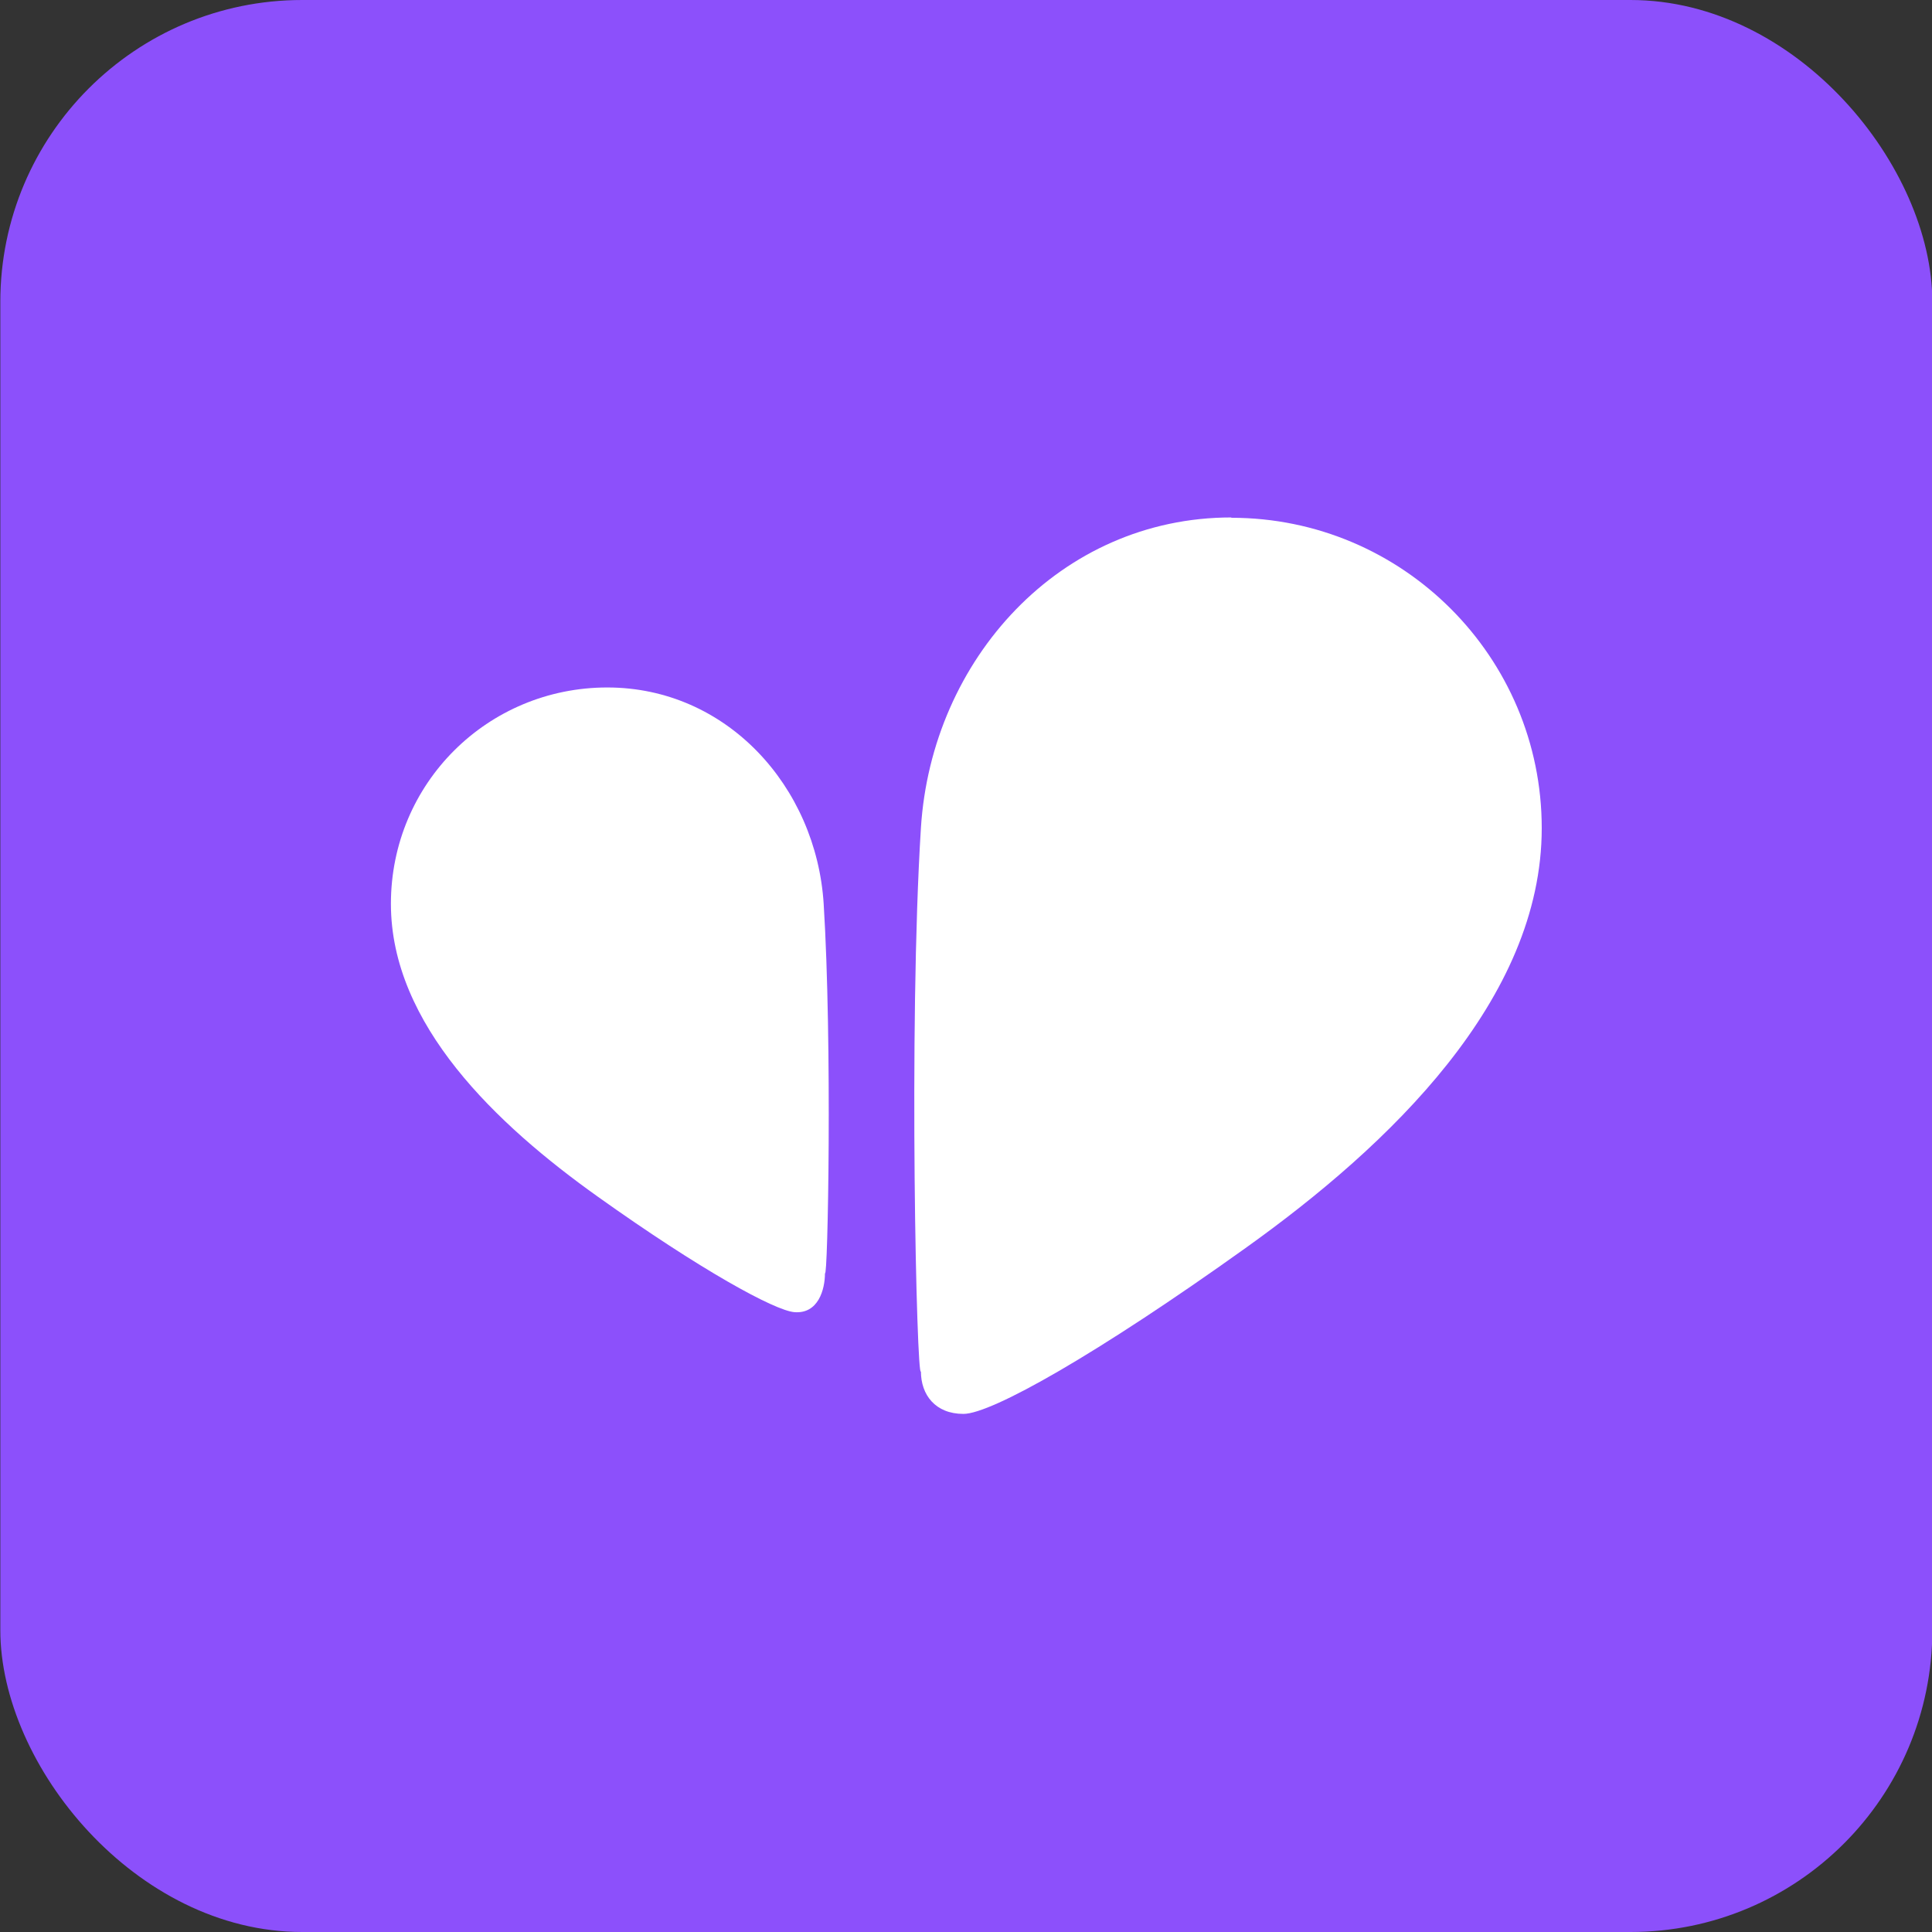
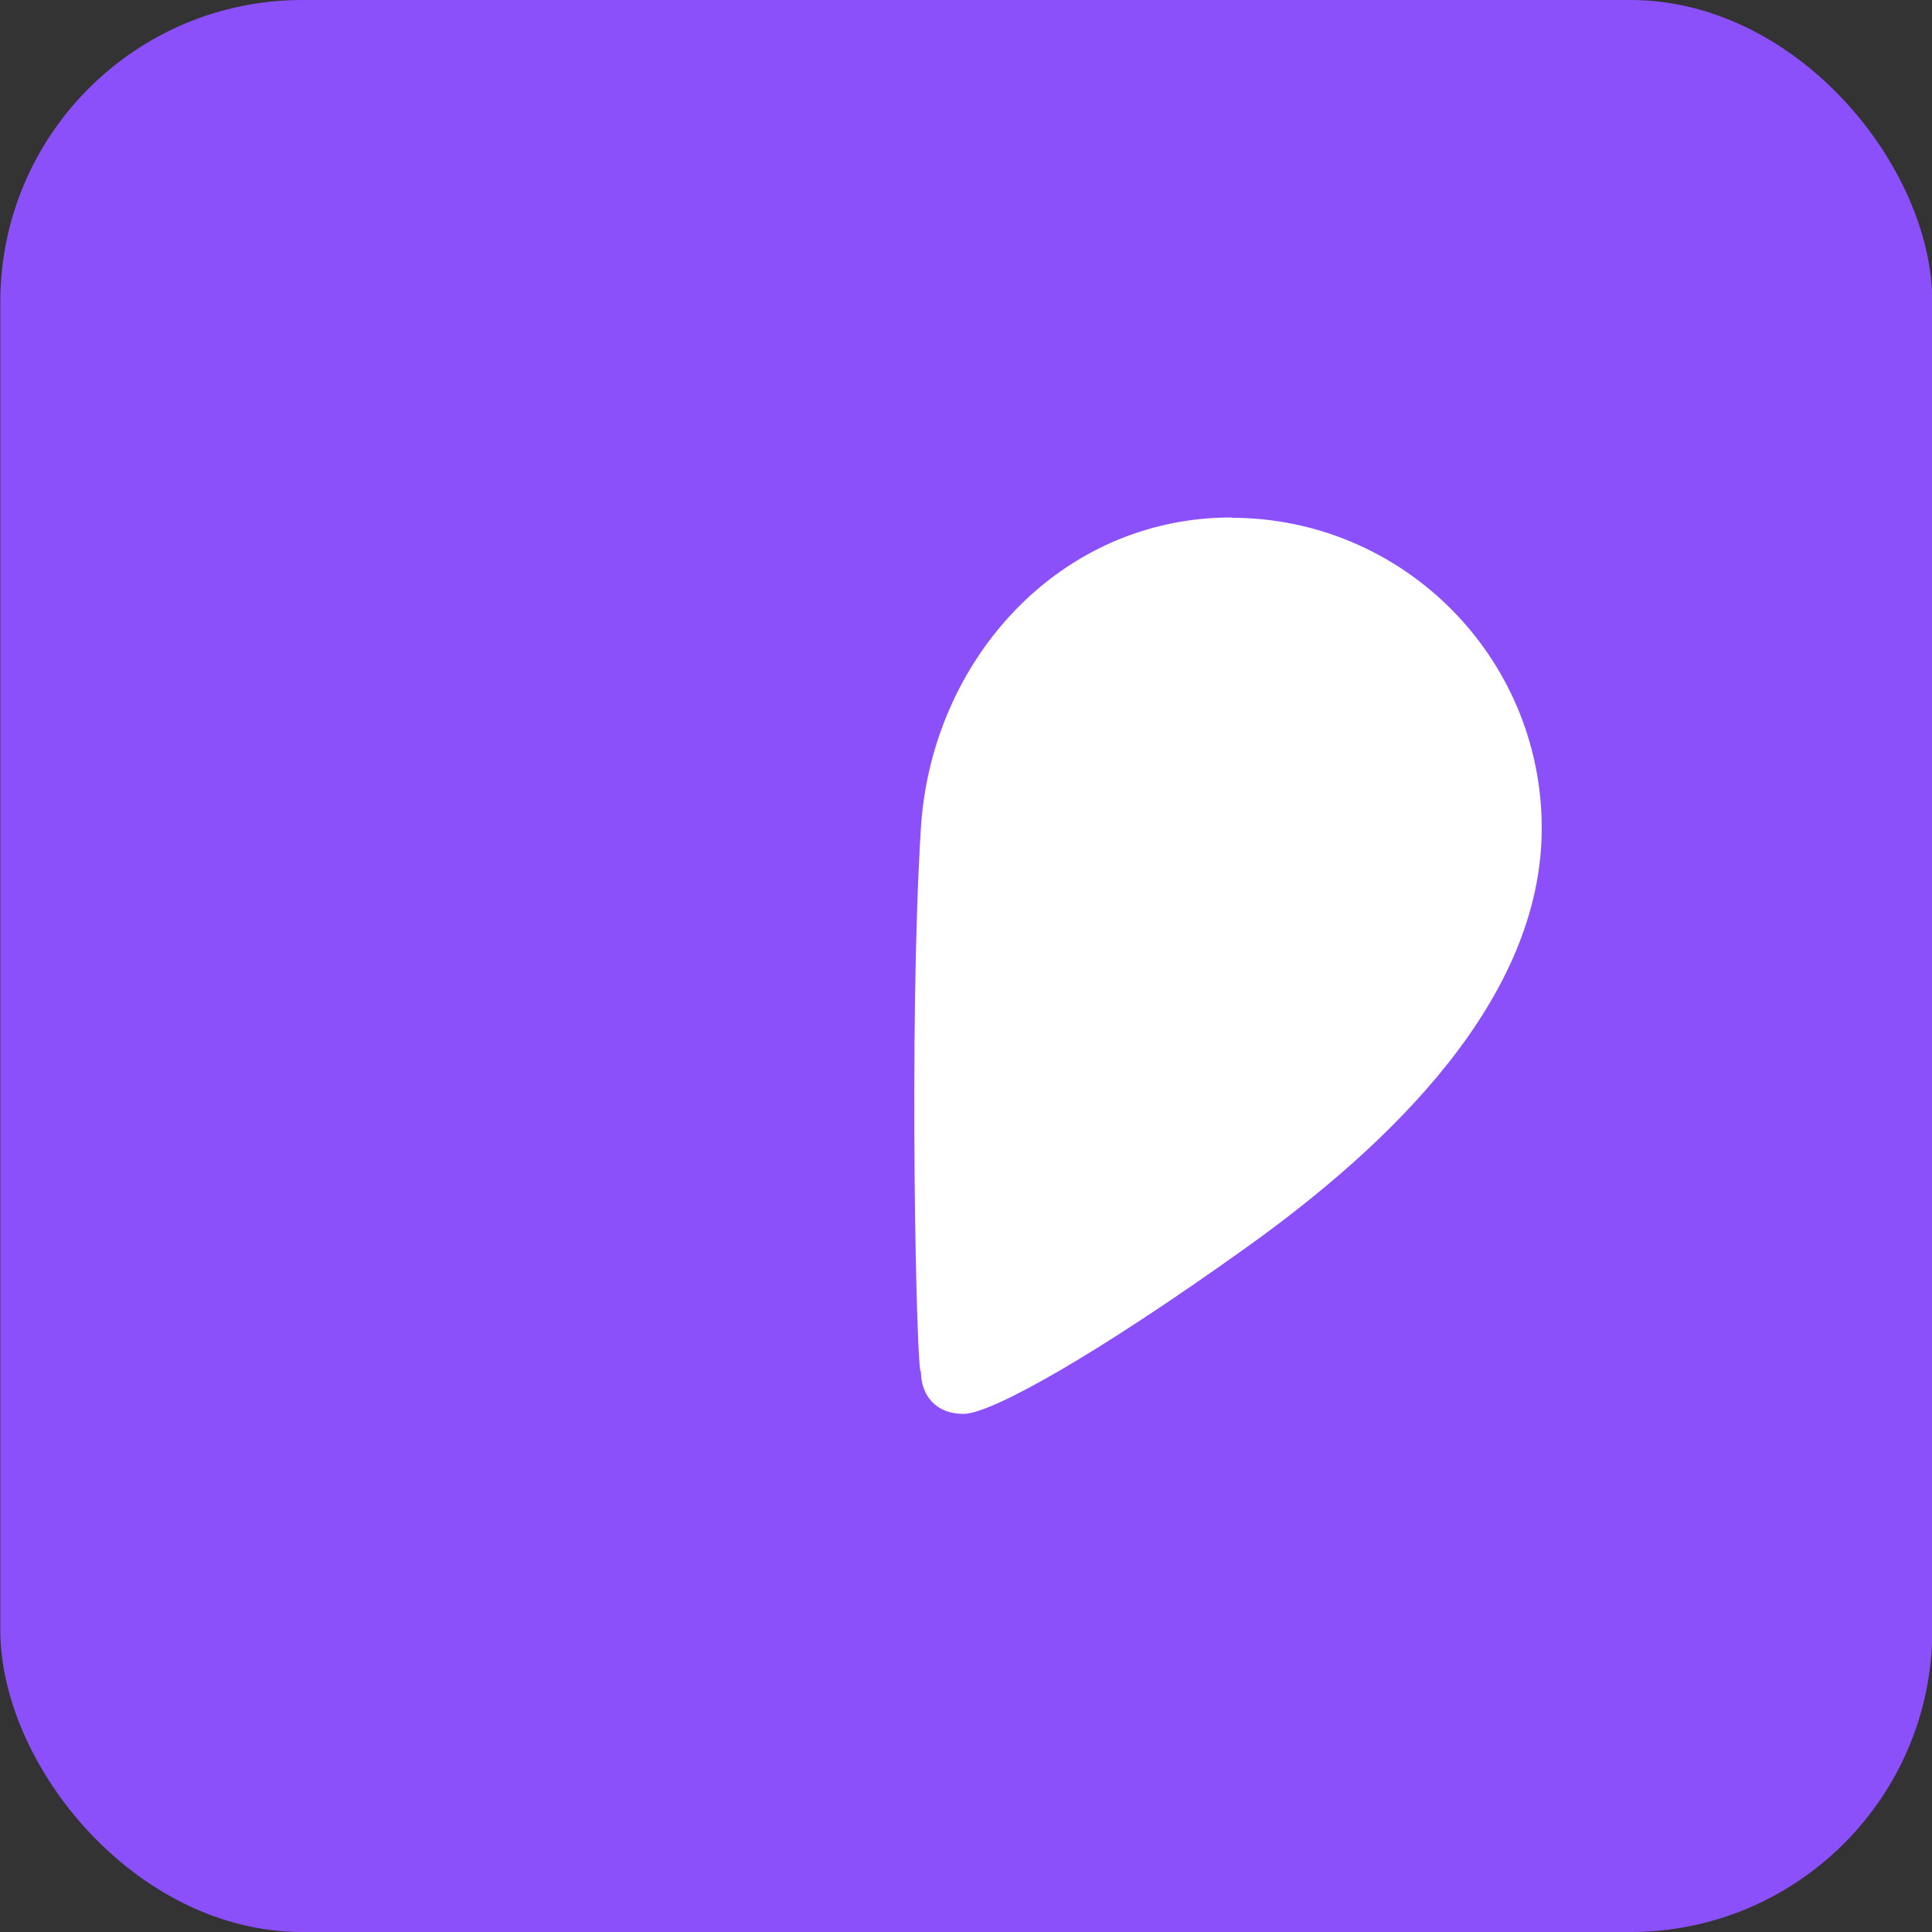
<svg xmlns="http://www.w3.org/2000/svg" viewBox="0 0 600 600">
  <rect x="0" y="0" width="600" height="600" fill="#333333" stroke="none" />
  <rect width="600" height="600" x=".1" fill="#8C50FB" rx="93.75" ry="93.75" />
  <path fill="#FFF" d="M382.4,160.8c53.2,0,96.4,43.2,96.4,96.4s-47.2,98.4-92,130.4c-46,32.9-78.9,51.5-87.6,51.5s-13.2-5.9-13.2-13.2c-1.3,3.3-3.9-106.9,0-168.8,3.3-52.3,43.2-96.4,96.4-96.4h0Z" />
-   <path fill="#FFF" d="M255.8,280.7c2.7,43.2,1.3,117,.4,114.7,0,5.1-2.1,12.7-9.5,12.1-6.1-.5-29-13-61.1-35.9-31.3-22.3-64.2-53.4-64.2-90.9s30.1-67.2,67.2-67.2,64.9,30.8,67.2,67.2h0Z" />
</svg>